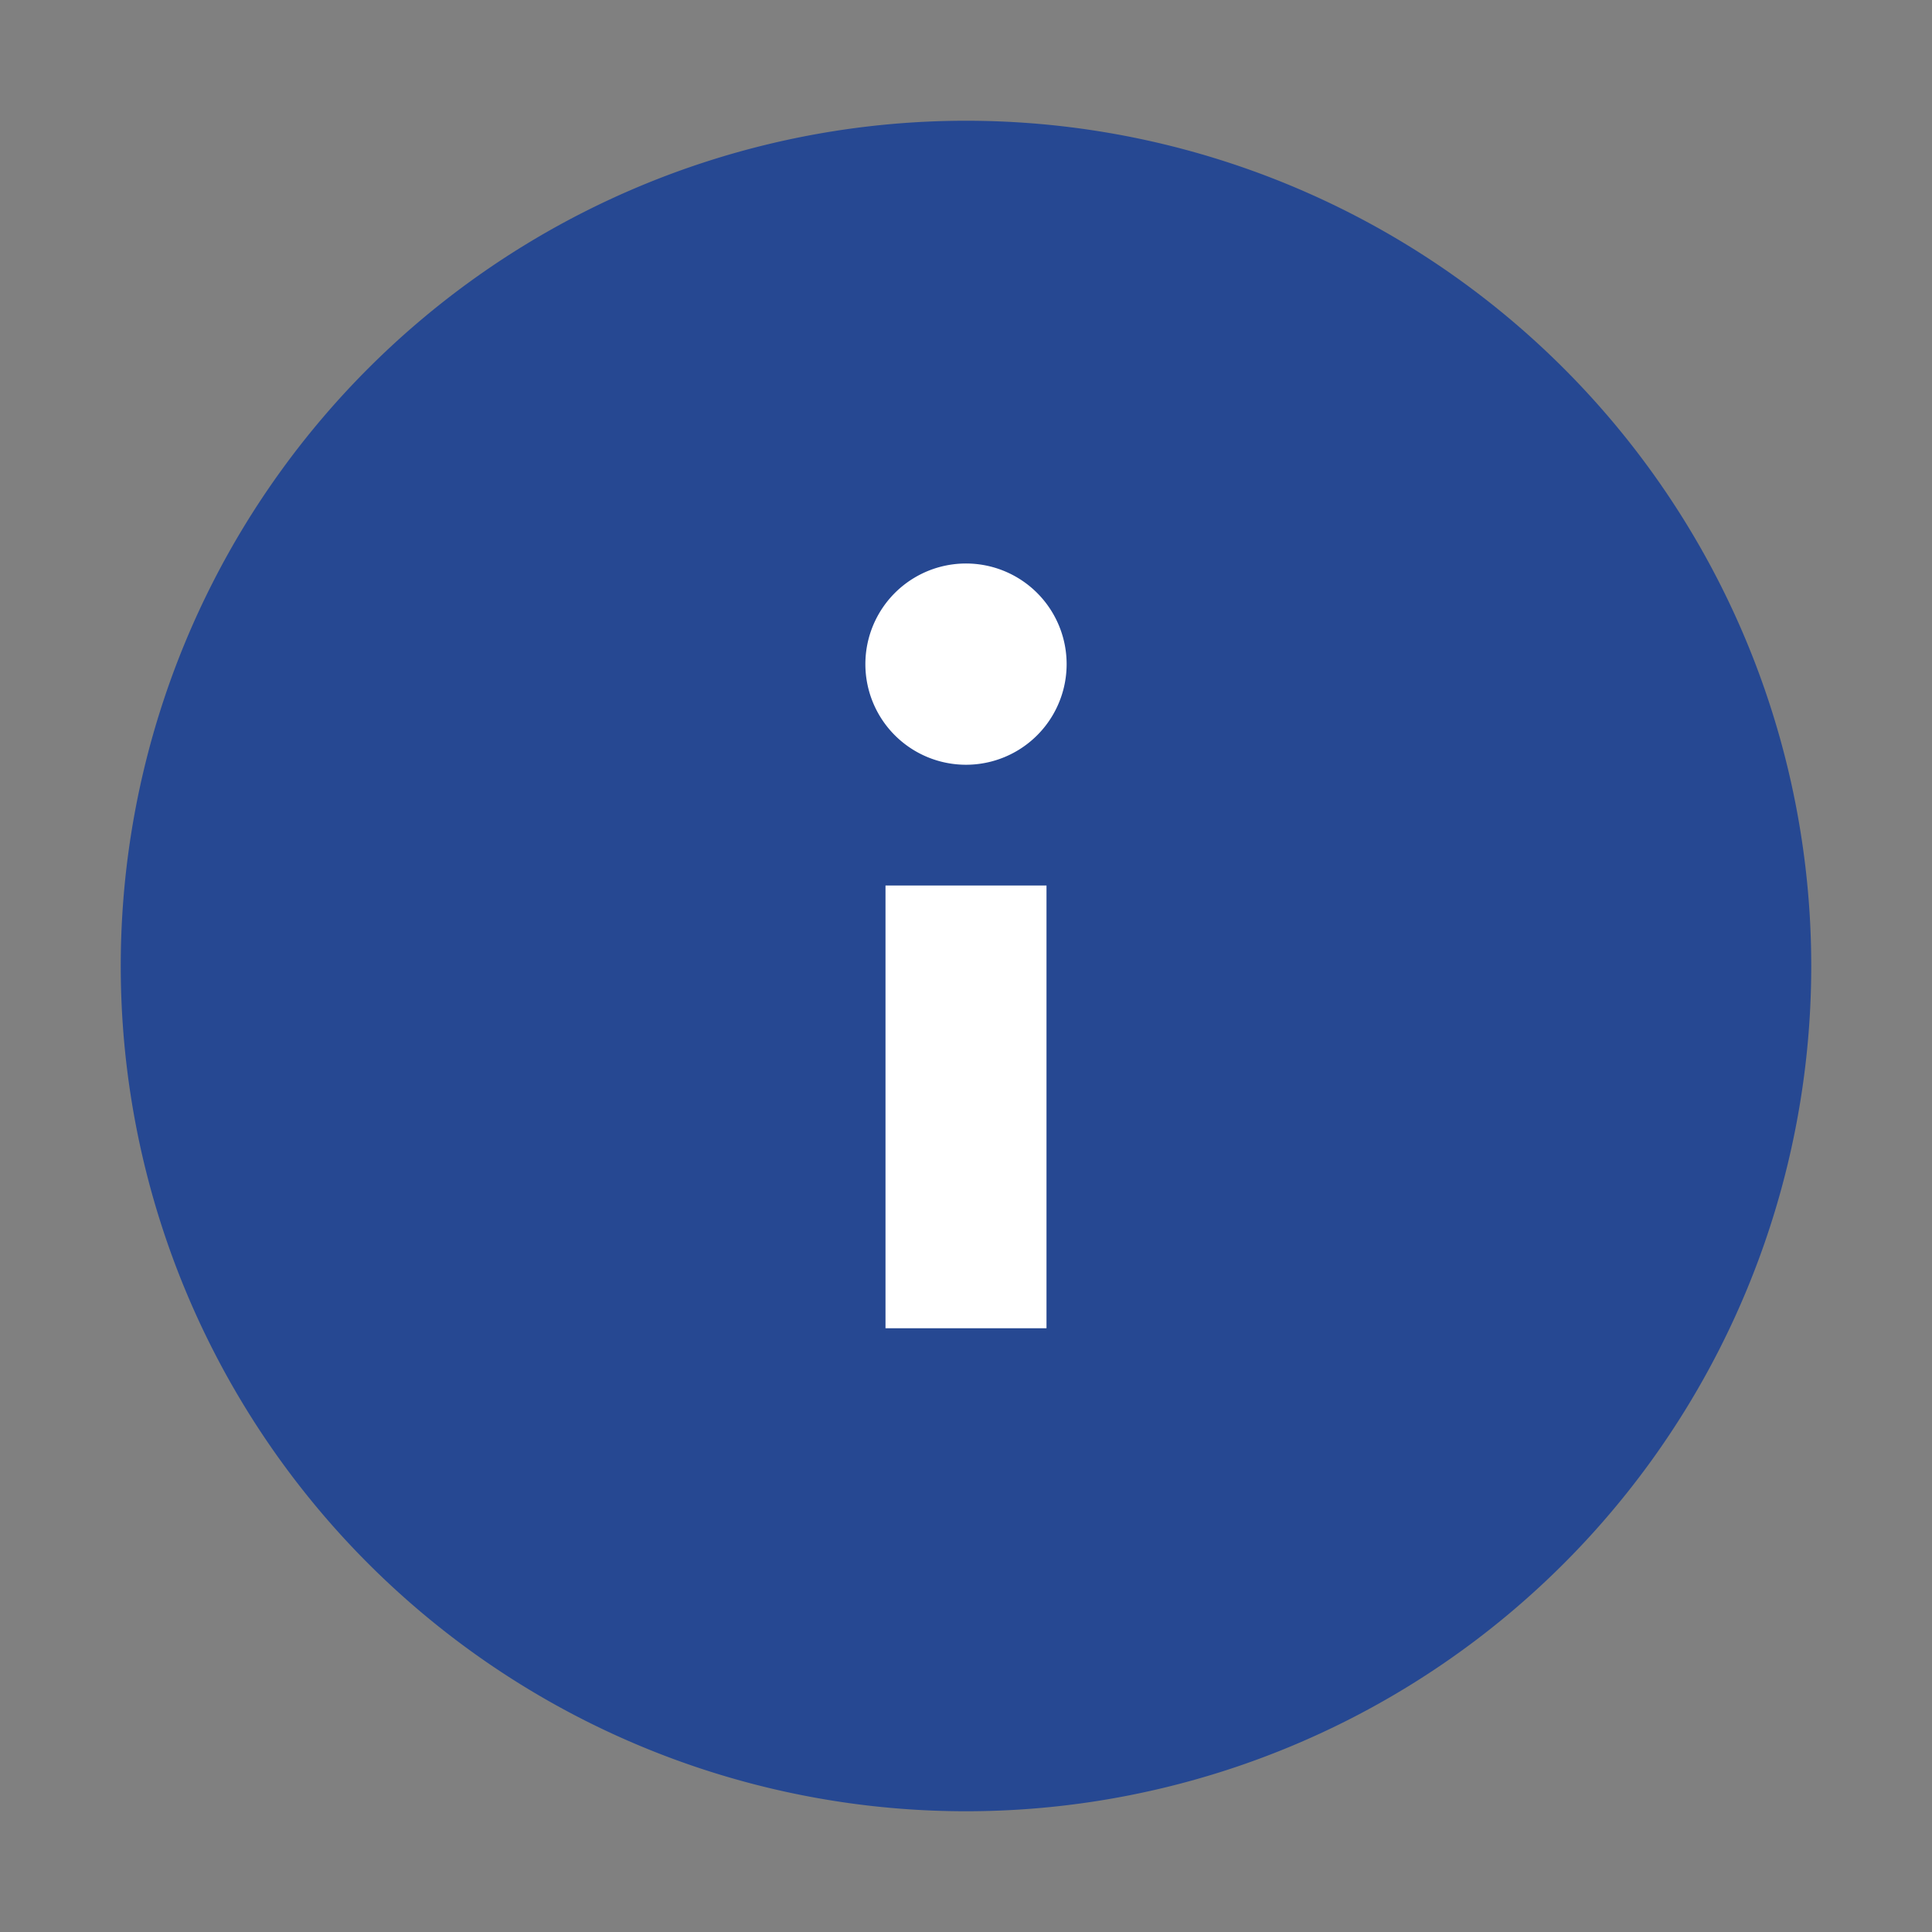
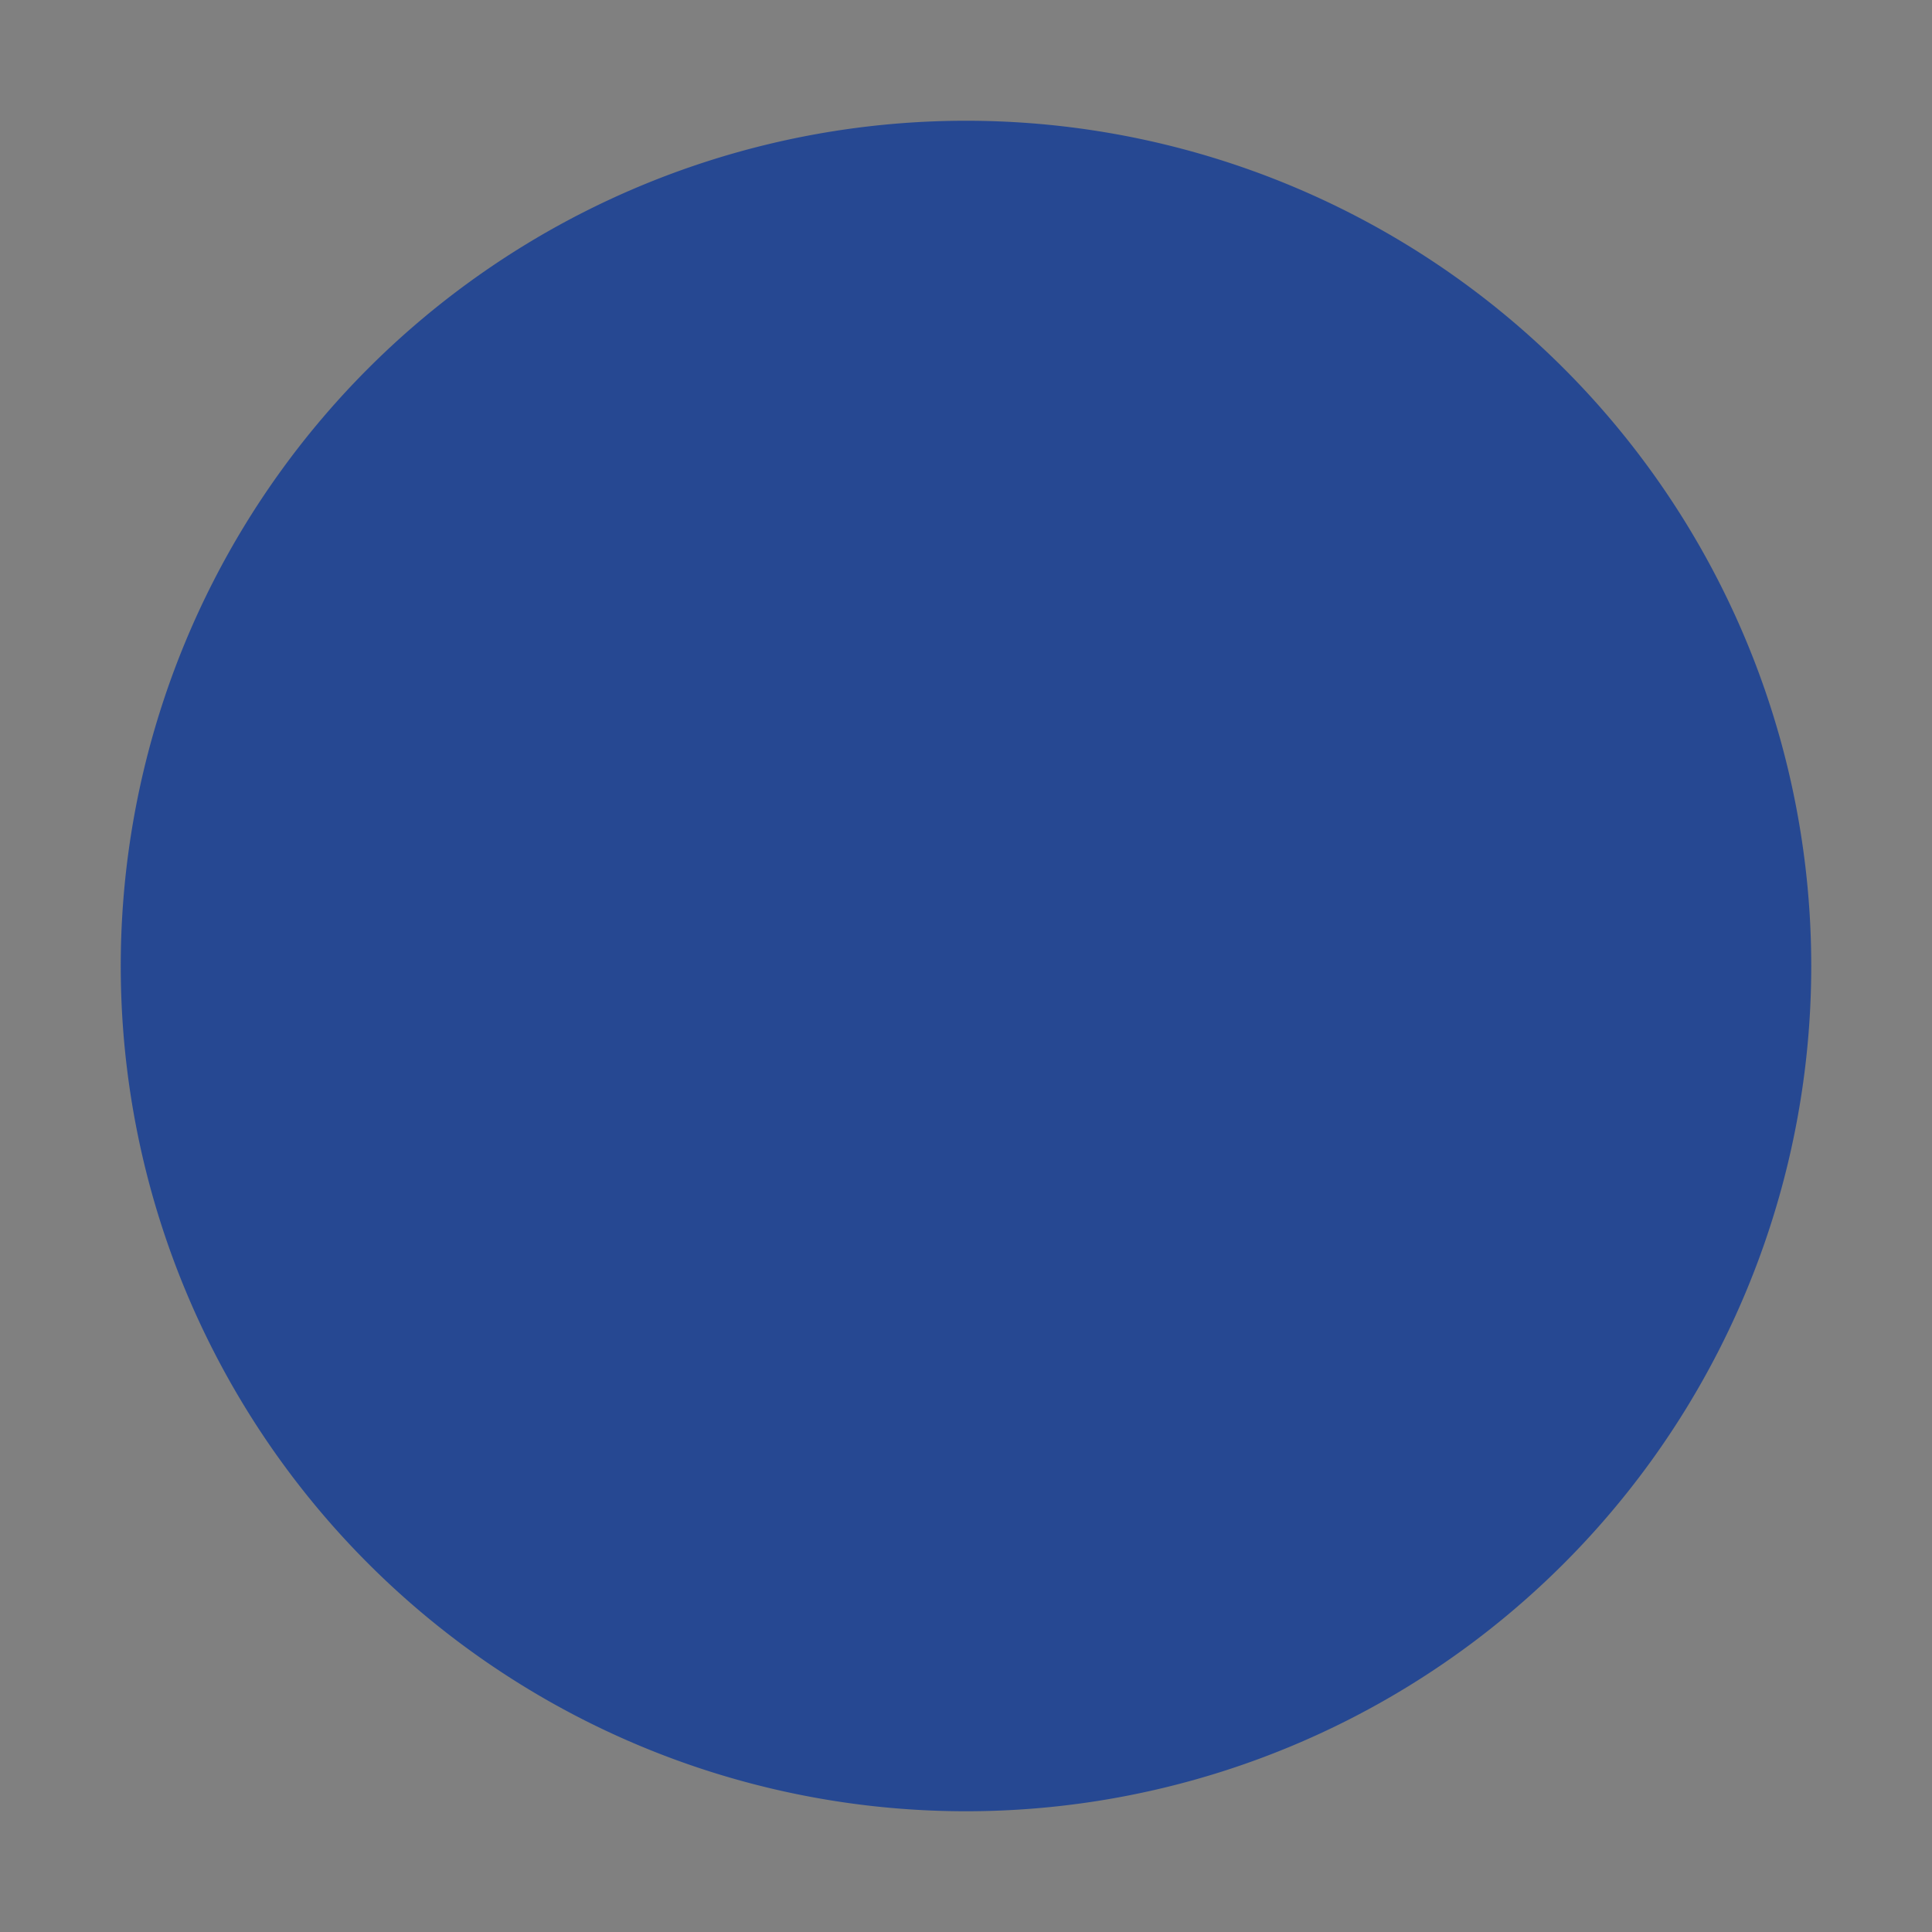
<svg xmlns="http://www.w3.org/2000/svg" width="800px" height="800px" viewBox="0 0 1024 1024" class="icon" version="1.1">
  <rect x="0" y="0" width="1024" height="1024" fill="#808080" stroke="none" />
  <path d="M512 512m-448 0a448 448 0 1 0 896 0 448 448 0 1 0-896 0Z" fill="#264892" />
-   <path d="M469.333 469.333h85.333v234.667h-85.333z" fill="#FFFFFF" />
-   <path d="M512 352m-53.333 0a53.333 53.333 0 1 0 106.667 0 53.333 53.333 0 1 0-106.667 0Z" fill="#FFFFFF" />
</svg>